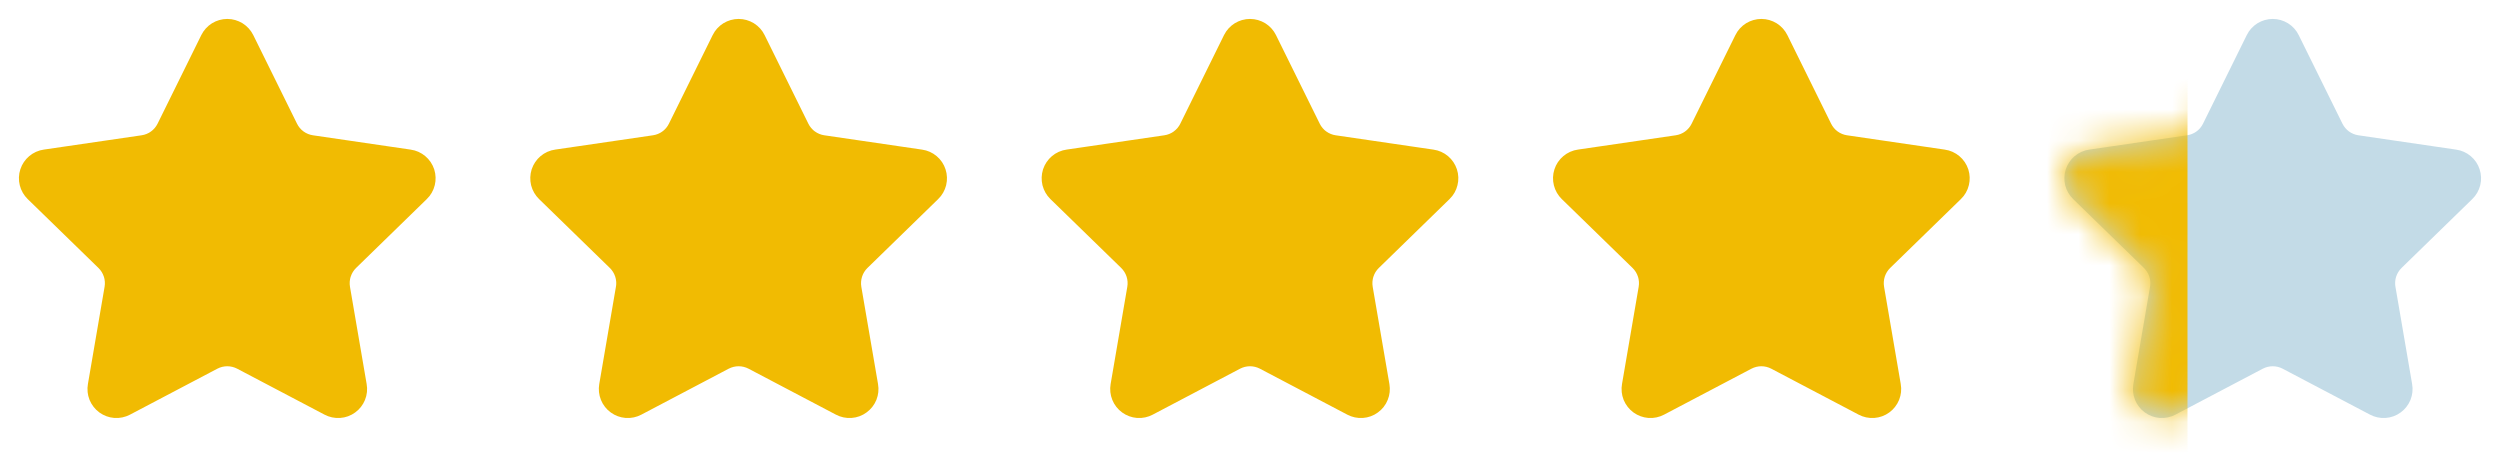
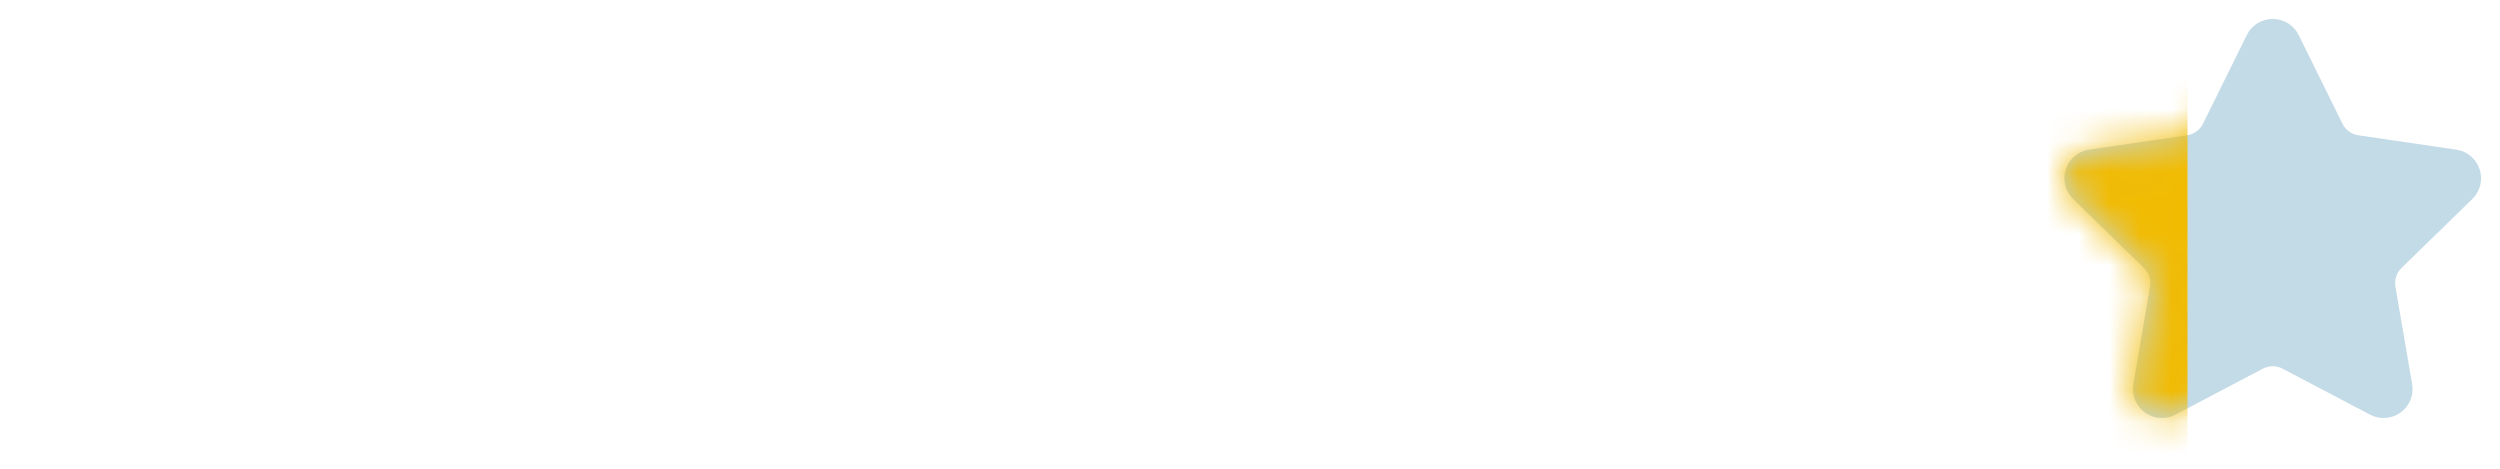
<svg xmlns="http://www.w3.org/2000/svg" width="80" height="15" viewBox="0 0 80 15" fill="none">
-   <path d="M6.985 1.391C7.012 1.337 7.053 1.292 7.103 1.26C7.154 1.229 7.213 1.212 7.273 1.212C7.333 1.212 7.391 1.229 7.442 1.26C7.493 1.292 7.534 1.337 7.561 1.391L8.961 4.226C9.053 4.413 9.189 4.575 9.357 4.697C9.526 4.819 9.721 4.899 9.927 4.929L13.058 5.388C13.118 5.396 13.173 5.421 13.219 5.46C13.265 5.498 13.299 5.549 13.318 5.606C13.336 5.663 13.338 5.724 13.324 5.782C13.31 5.841 13.279 5.894 13.236 5.935L10.972 8.14C10.823 8.286 10.711 8.465 10.647 8.664C10.582 8.862 10.567 9.073 10.602 9.279L11.136 12.394C11.147 12.453 11.141 12.514 11.118 12.57C11.095 12.626 11.058 12.674 11.009 12.709C10.96 12.745 10.903 12.766 10.842 12.77C10.782 12.774 10.722 12.761 10.669 12.733L7.87 11.261C7.686 11.165 7.481 11.114 7.273 11.114C7.064 11.114 6.859 11.165 6.675 11.261L3.877 12.733C3.823 12.761 3.763 12.774 3.703 12.77C3.643 12.765 3.586 12.744 3.537 12.709C3.489 12.674 3.451 12.625 3.428 12.57C3.406 12.514 3.399 12.453 3.41 12.394L3.944 9.279C3.979 9.073 3.964 8.862 3.899 8.664C3.835 8.466 3.723 8.286 3.573 8.14L1.309 5.936C1.266 5.894 1.235 5.841 1.221 5.783C1.206 5.724 1.208 5.663 1.227 5.606C1.245 5.549 1.28 5.498 1.326 5.459C1.372 5.42 1.428 5.395 1.487 5.387L4.618 4.929C4.824 4.899 5.02 4.82 5.188 4.697C5.357 4.575 5.493 4.413 5.586 4.226L6.985 1.391Z" fill="#F1BB02" stroke="#F1BB02" stroke-width="1.212" stroke-linecap="round" stroke-linejoin="round" />
  <g clip-path="url(#clip0_2228_401)">
-     <path d="M23.349 1.391C23.375 1.337 23.416 1.292 23.467 1.26C23.518 1.229 23.576 1.212 23.636 1.212C23.696 1.212 23.755 1.229 23.806 1.26C23.857 1.292 23.898 1.337 23.924 1.391L25.324 4.226C25.416 4.413 25.553 4.575 25.721 4.697C25.889 4.819 26.085 4.899 26.291 4.929L29.422 5.388C29.481 5.396 29.537 5.421 29.583 5.46C29.629 5.498 29.663 5.549 29.681 5.606C29.7 5.663 29.702 5.724 29.688 5.782C29.673 5.841 29.643 5.894 29.6 5.935L27.336 8.14C27.186 8.286 27.075 8.465 27.01 8.664C26.946 8.862 26.93 9.073 26.965 9.279L27.5 12.394C27.511 12.453 27.504 12.514 27.482 12.57C27.459 12.626 27.421 12.674 27.372 12.709C27.324 12.745 27.266 12.766 27.206 12.77C27.146 12.774 27.086 12.761 27.033 12.733L24.234 11.261C24.05 11.165 23.844 11.114 23.636 11.114C23.428 11.114 23.223 11.165 23.038 11.261L20.24 12.733C20.187 12.761 20.127 12.774 20.067 12.77C20.007 12.765 19.949 12.744 19.901 12.709C19.852 12.674 19.814 12.625 19.792 12.57C19.769 12.514 19.763 12.453 19.773 12.394L20.307 9.279C20.343 9.073 20.327 8.862 20.263 8.664C20.198 8.466 20.087 8.286 19.937 8.14L17.673 5.936C17.63 5.894 17.599 5.841 17.584 5.783C17.57 5.724 17.572 5.663 17.59 5.606C17.609 5.549 17.643 5.498 17.689 5.459C17.735 5.42 17.791 5.395 17.851 5.387L20.981 4.929C21.188 4.899 21.383 4.82 21.552 4.697C21.721 4.575 21.857 4.413 21.949 4.226L23.349 1.391Z" fill="#F1BB02" stroke="#F1BB02" stroke-width="1.212" stroke-linecap="round" stroke-linejoin="round" />
-   </g>
-   <path d="M39.712 1.391C39.739 1.337 39.78 1.292 39.831 1.26C39.882 1.229 39.94 1.212 40 1.212C40.06 1.212 40.119 1.229 40.17 1.26C40.221 1.292 40.261 1.337 40.288 1.391L41.688 4.226C41.78 4.413 41.916 4.575 42.085 4.697C42.253 4.819 42.449 4.899 42.655 4.929L45.786 5.388C45.845 5.396 45.901 5.421 45.947 5.46C45.992 5.498 46.026 5.549 46.045 5.606C46.064 5.663 46.066 5.724 46.051 5.782C46.037 5.841 46.007 5.894 45.964 5.935L43.7 8.14C43.55 8.286 43.438 8.465 43.374 8.664C43.309 8.862 43.294 9.073 43.329 9.279L43.864 12.394C43.874 12.453 43.868 12.514 43.845 12.57C43.823 12.626 43.785 12.674 43.736 12.709C43.688 12.745 43.63 12.766 43.57 12.77C43.51 12.774 43.45 12.761 43.397 12.733L40.598 11.261C40.413 11.165 40.208 11.114 40 11.114C39.792 11.114 39.586 11.165 39.402 11.261L36.604 12.733C36.551 12.761 36.491 12.774 36.431 12.77C36.371 12.765 36.313 12.744 36.265 12.709C36.216 12.674 36.178 12.625 36.156 12.57C36.133 12.514 36.127 12.453 36.137 12.394L36.671 9.279C36.706 9.073 36.691 8.862 36.627 8.664C36.562 8.466 36.45 8.286 36.301 8.14L34.036 5.936C33.993 5.894 33.963 5.841 33.948 5.783C33.934 5.724 33.936 5.663 33.954 5.606C33.973 5.549 34.007 5.498 34.053 5.459C34.099 5.42 34.155 5.395 34.215 5.387L37.345 4.929C37.551 4.899 37.747 4.82 37.916 4.697C38.084 4.575 38.221 4.413 38.313 4.226L39.712 1.391Z" fill="#F1BB02" stroke="#F1BB02" stroke-width="1.212" stroke-linecap="round" stroke-linejoin="round" />
+     </g>
  <g clip-path="url(#clip1_2228_401)">
-     <path d="M56.076 1.391C56.102 1.337 56.143 1.292 56.194 1.26C56.245 1.229 56.304 1.212 56.364 1.212C56.424 1.212 56.482 1.229 56.533 1.26C56.584 1.292 56.625 1.337 56.652 1.391L58.052 4.226C58.144 4.413 58.28 4.575 58.448 4.697C58.617 4.819 58.812 4.899 59.018 4.929L62.149 5.388C62.209 5.396 62.264 5.421 62.31 5.46C62.356 5.498 62.39 5.549 62.409 5.606C62.427 5.663 62.429 5.724 62.415 5.782C62.401 5.841 62.37 5.894 62.327 5.935L60.063 8.14C59.914 8.286 59.802 8.465 59.737 8.664C59.673 8.862 59.658 9.073 59.693 9.279L60.227 12.394C60.238 12.453 60.231 12.514 60.209 12.57C60.186 12.626 60.148 12.674 60.1 12.709C60.051 12.745 59.993 12.766 59.933 12.77C59.873 12.774 59.813 12.761 59.76 12.733L56.961 11.261C56.777 11.165 56.572 11.114 56.363 11.114C56.155 11.114 55.95 11.165 55.766 11.261L52.967 12.733C52.914 12.761 52.854 12.774 52.794 12.77C52.734 12.765 52.677 12.744 52.628 12.709C52.58 12.674 52.542 12.625 52.519 12.57C52.497 12.514 52.49 12.453 52.501 12.394L53.035 9.279C53.07 9.073 53.055 8.862 52.99 8.664C52.926 8.466 52.814 8.286 52.664 8.14L50.4 5.936C50.357 5.894 50.326 5.841 50.312 5.783C50.297 5.724 50.299 5.663 50.318 5.606C50.336 5.549 50.37 5.498 50.417 5.459C50.463 5.42 50.519 5.395 50.578 5.387L53.709 4.929C53.915 4.899 54.111 4.82 54.279 4.697C54.448 4.575 54.584 4.413 54.676 4.226L56.076 1.391Z" fill="#F1BB02" stroke="#F1BB02" stroke-width="1.212" stroke-linecap="round" stroke-linejoin="round" />
-   </g>
+     </g>
  <path d="M72.44 1.391C72.466 1.337 72.507 1.292 72.558 1.26C72.609 1.229 72.668 1.212 72.728 1.212C72.787 1.212 72.846 1.229 72.897 1.26C72.948 1.292 72.989 1.337 73.015 1.391L74.415 4.226C74.508 4.413 74.644 4.575 74.812 4.697C74.981 4.819 75.176 4.899 75.382 4.929L78.513 5.388C78.572 5.396 78.628 5.421 78.674 5.46C78.72 5.498 78.754 5.549 78.772 5.606C78.791 5.663 78.793 5.724 78.779 5.782C78.764 5.841 78.734 5.894 78.691 5.935L76.427 8.14C76.278 8.286 76.166 8.465 76.101 8.664C76.037 8.862 76.021 9.073 76.057 9.279L76.591 12.394C76.602 12.453 76.595 12.514 76.573 12.57C76.55 12.626 76.512 12.674 76.464 12.709C76.415 12.745 76.357 12.766 76.297 12.77C76.237 12.774 76.177 12.761 76.124 12.733L73.325 11.261C73.141 11.165 72.936 11.114 72.727 11.114C72.519 11.114 72.314 11.165 72.129 11.261L69.331 12.733C69.278 12.761 69.218 12.774 69.158 12.77C69.098 12.765 69.04 12.744 68.992 12.709C68.943 12.674 68.906 12.625 68.883 12.57C68.861 12.514 68.854 12.453 68.864 12.394L69.398 9.279C69.434 9.073 69.418 8.862 69.354 8.664C69.289 8.466 69.177 8.286 69.028 8.14L66.764 5.936C66.721 5.894 66.69 5.841 66.675 5.783C66.661 5.724 66.663 5.663 66.681 5.606C66.7 5.549 66.734 5.498 66.78 5.459C66.826 5.42 66.882 5.395 66.942 5.387L70.072 4.929C70.278 4.899 70.474 4.82 70.643 4.697C70.812 4.575 70.948 4.413 71.04 4.226L72.44 1.391Z" fill="#C3DBE7" stroke="#C3DBE7" stroke-width="1.212" stroke-linecap="round" stroke-linejoin="round" />
  <mask id="mask0_2228_401" style="mask-type:alpha" maskUnits="userSpaceOnUse" x="66" y="0" width="14" height="14">
    <path d="M72.44 1.391C72.466 1.337 72.507 1.292 72.558 1.26C72.609 1.229 72.668 1.212 72.728 1.212C72.787 1.212 72.846 1.229 72.897 1.26C72.948 1.292 72.989 1.337 73.015 1.391L74.415 4.226C74.508 4.413 74.644 4.575 74.812 4.697C74.981 4.819 75.176 4.899 75.382 4.929L78.513 5.388C78.572 5.396 78.628 5.421 78.674 5.46C78.72 5.498 78.754 5.549 78.772 5.606C78.791 5.663 78.793 5.724 78.779 5.782C78.764 5.841 78.734 5.894 78.691 5.935L76.427 8.14C76.278 8.286 76.166 8.465 76.101 8.664C76.037 8.862 76.021 9.073 76.057 9.279L76.591 12.394C76.602 12.453 76.595 12.514 76.573 12.57C76.55 12.626 76.512 12.674 76.464 12.709C76.415 12.745 76.357 12.766 76.297 12.77C76.237 12.774 76.177 12.761 76.124 12.733L73.325 11.261C73.141 11.165 72.936 11.114 72.727 11.114C72.519 11.114 72.314 11.165 72.129 11.261L69.331 12.733C69.278 12.761 69.218 12.774 69.158 12.77C69.098 12.765 69.04 12.744 68.992 12.709C68.943 12.674 68.906 12.625 68.883 12.57C68.861 12.514 68.854 12.453 68.864 12.394L69.398 9.279C69.434 9.073 69.418 8.862 69.354 8.664C69.289 8.466 69.177 8.286 69.028 8.14L66.764 5.936C66.721 5.894 66.69 5.841 66.675 5.783C66.661 5.724 66.663 5.663 66.681 5.606C66.7 5.549 66.734 5.498 66.78 5.459C66.826 5.42 66.882 5.395 66.942 5.387L70.072 4.929C70.278 4.899 70.474 4.82 70.643 4.697C70.812 4.575 70.948 4.413 71.04 4.226L72.44 1.391Z" fill="#F1BB02" stroke="#F1BB02" stroke-width="1.212" stroke-linecap="round" stroke-linejoin="round" />
  </mask>
  <g mask="url(#mask0_2228_401)">
    <rect x="60" y="-2" width="10" height="18" fill="#F1BB02" />
  </g>
  <defs>
    <clipPath id="clip0_2228_401">
-       <rect width="14.546" height="14.546" fill="white" transform="translate(16.363)" />
-     </clipPath>
+       </clipPath>
    <clipPath id="clip1_2228_401">
      <rect width="14.546" height="14.546" fill="white" transform="translate(49.091)" />
    </clipPath>
  </defs>
</svg>